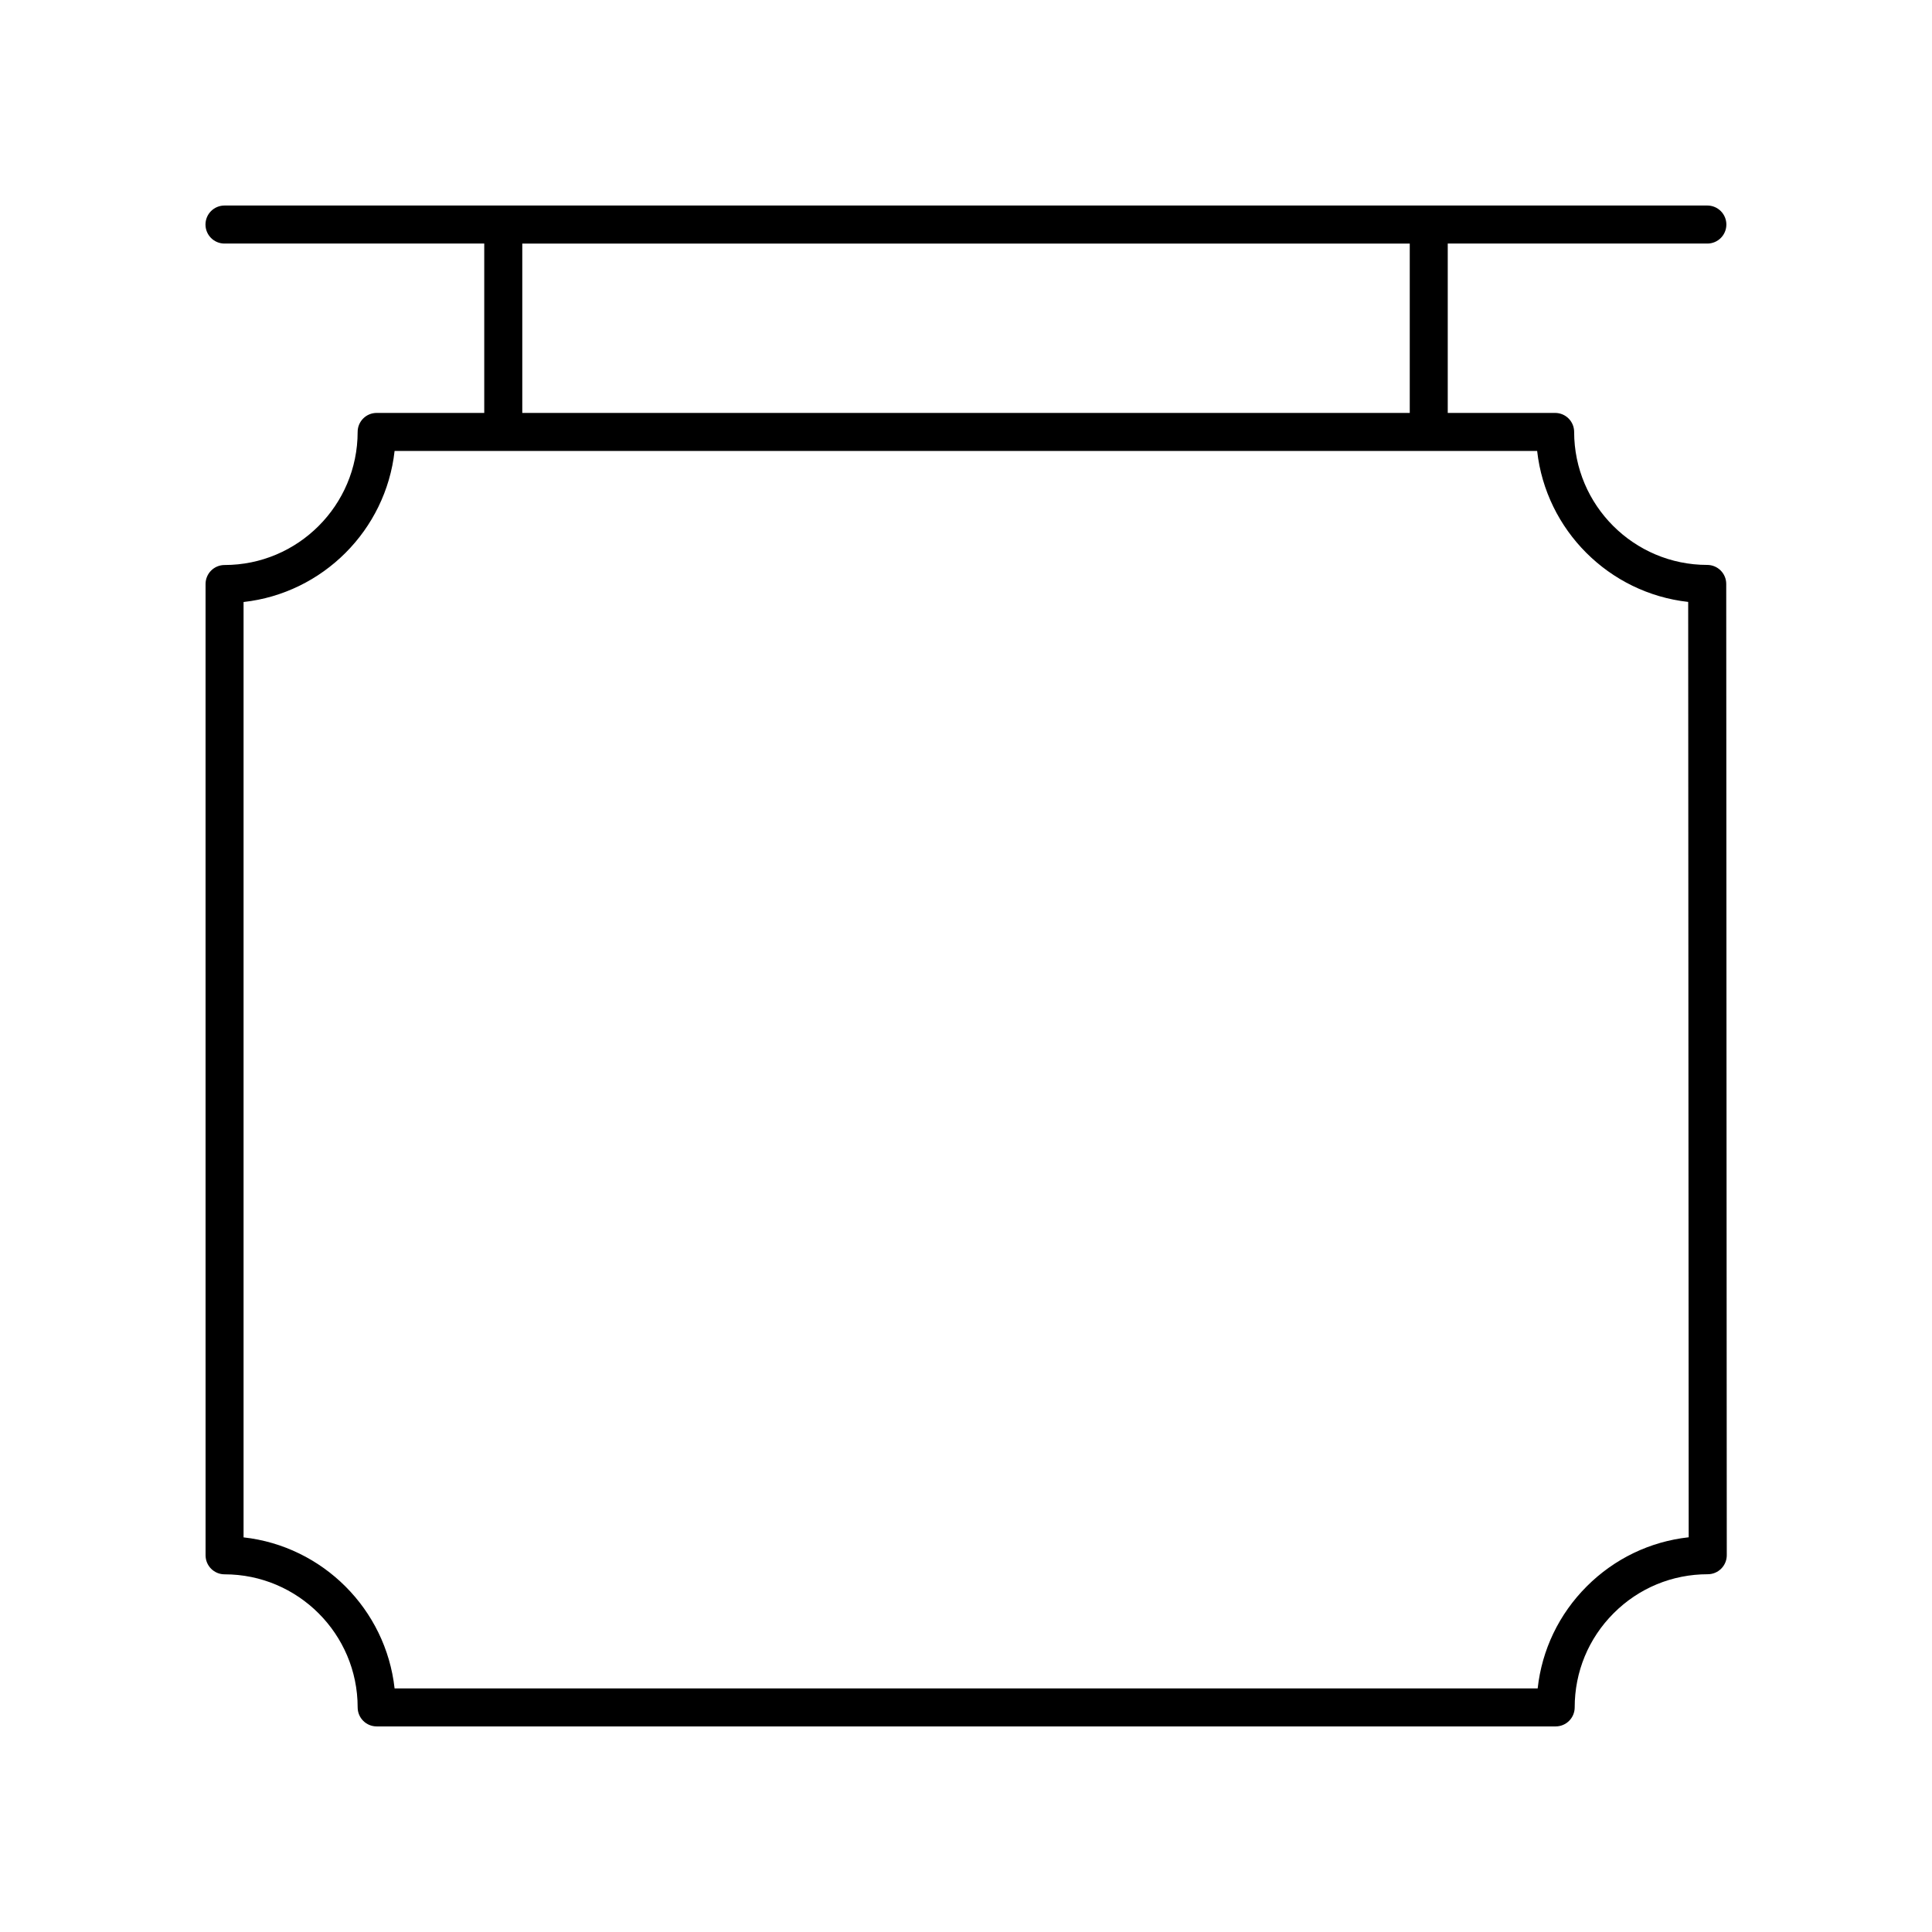
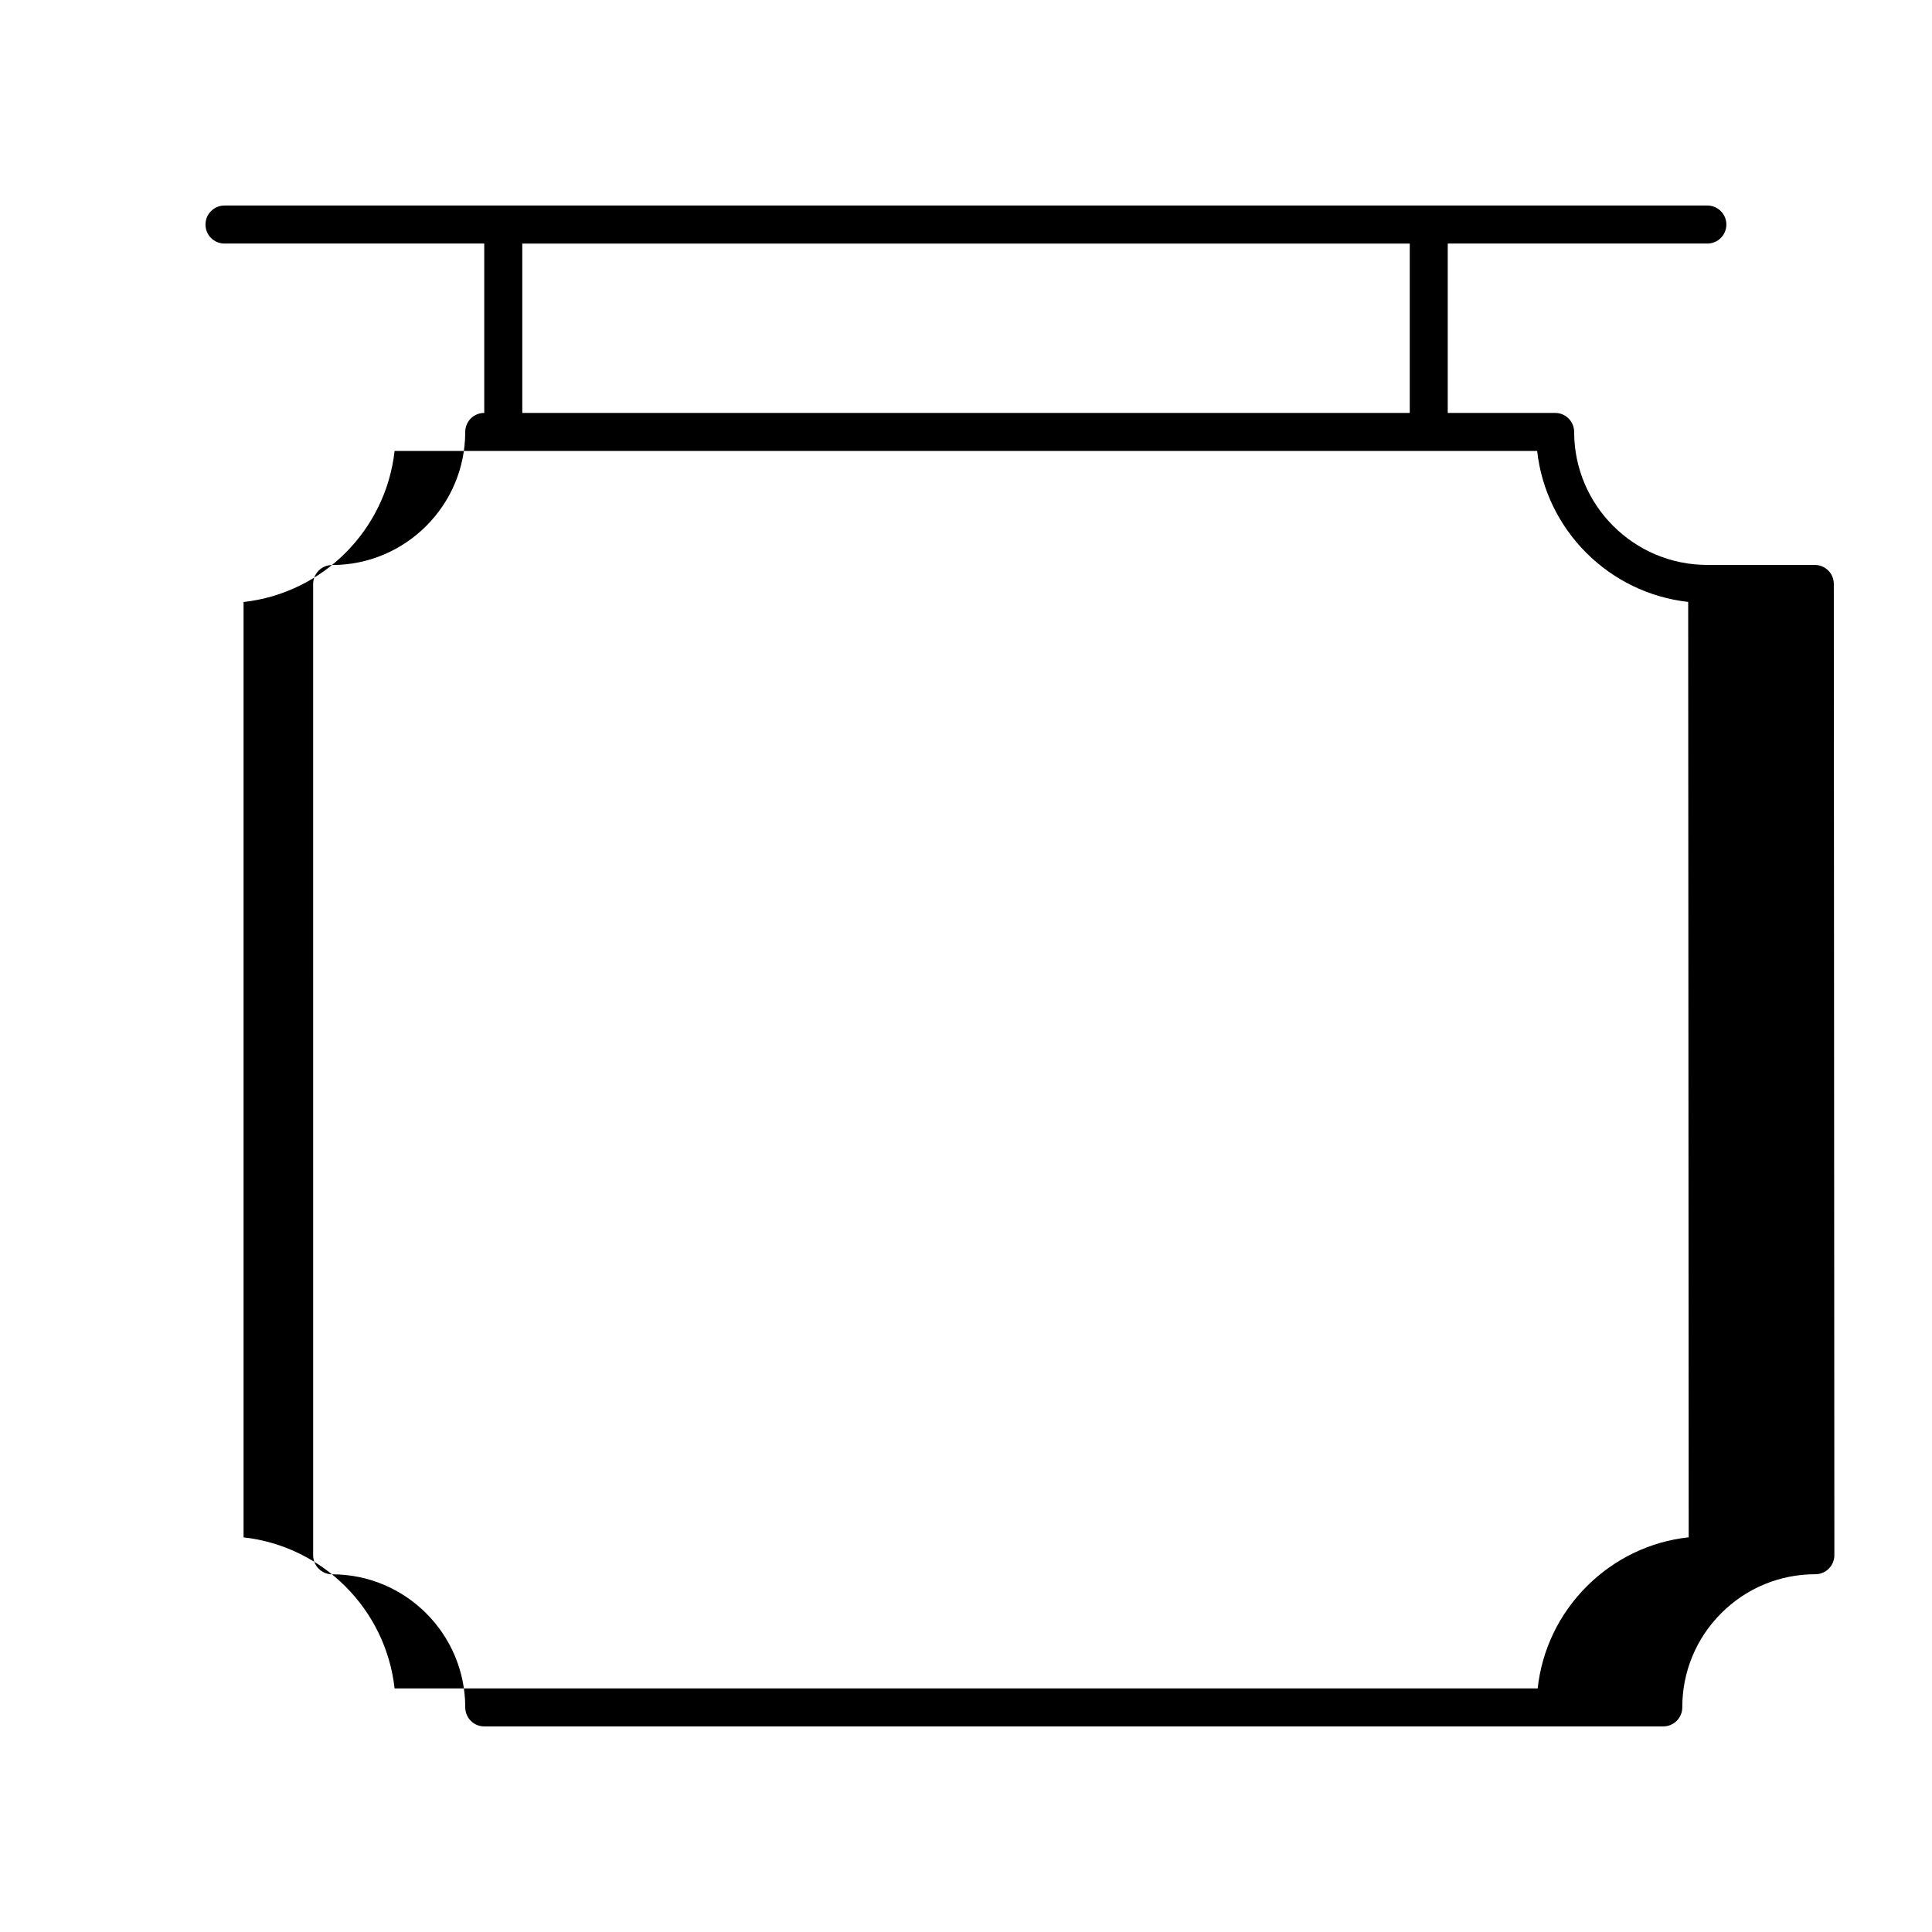
<svg xmlns="http://www.w3.org/2000/svg" fill="#000000" width="800px" height="800px" version="1.1" viewBox="144 144 512 512">
-   <path d="m596.43 293.71c-19.438 0-35.258-15.809-35.266-35.246 0-2.781-2.258-5.035-5.039-5.035h-28.457v-44.883h68.797c2.785 0 5.039-2.254 5.039-5.039 0-2.781-2.254-5.039-5.039-5.039h-392.97c-2.785 0-5.039 2.254-5.039 5.039 0 2.781 2.254 5.039 5.039 5.039h68.836v44.883h-28.512c-2.785 0-5.039 2.254-5.039 5.039 0 19.445-15.824 35.266-35.266 35.266-2.785 0-5.039 2.254-5.039 5.039l0.004 257.4c0 2.781 2.254 5.039 5.039 5.039 19.445 0 35.266 15.82 35.266 35.266 0 2.781 2.254 5.039 5.039 5.039h312.45c1.34 0 2.617-0.531 3.562-1.477 0.945-0.945 1.477-2.231 1.477-3.566-0.004-9.426 3.66-18.285 10.32-24.949 6.66-6.668 15.523-10.336 24.945-10.336 1.34 0 2.617-0.531 3.562-1.477 0.945-0.945 1.477-2.231 1.477-3.566l-0.145-257.4c0-2.781-2.258-5.035-5.039-5.035zm-314.02-85.164h235.19v44.883h-235.19zm282.09 355.86c-7.367 7.371-11.883 16.832-13 27.039h-302.93c-2.324-20.984-19.039-37.695-40.023-40.027v-247.88c20.984-2.328 37.695-19.043 40.023-40.027h302.79c2.336 20.973 19.051 37.676 40.027 40.004l0.133 247.88c-10.207 1.125-19.656 5.648-27.027 13.016z" />
+   <path d="m596.43 293.71c-19.438 0-35.258-15.809-35.266-35.246 0-2.781-2.258-5.035-5.039-5.035h-28.457v-44.883h68.797c2.785 0 5.039-2.254 5.039-5.039 0-2.781-2.254-5.039-5.039-5.039h-392.97c-2.785 0-5.039 2.254-5.039 5.039 0 2.781 2.254 5.039 5.039 5.039h68.836v44.883c-2.785 0-5.039 2.254-5.039 5.039 0 19.445-15.824 35.266-35.266 35.266-2.785 0-5.039 2.254-5.039 5.039l0.004 257.4c0 2.781 2.254 5.039 5.039 5.039 19.445 0 35.266 15.82 35.266 35.266 0 2.781 2.254 5.039 5.039 5.039h312.45c1.34 0 2.617-0.531 3.562-1.477 0.945-0.945 1.477-2.231 1.477-3.566-0.004-9.426 3.66-18.285 10.32-24.949 6.66-6.668 15.523-10.336 24.945-10.336 1.34 0 2.617-0.531 3.562-1.477 0.945-0.945 1.477-2.231 1.477-3.566l-0.145-257.4c0-2.781-2.258-5.035-5.039-5.035zm-314.02-85.164h235.19v44.883h-235.19zm282.09 355.86c-7.367 7.371-11.883 16.832-13 27.039h-302.93c-2.324-20.984-19.039-37.695-40.023-40.027v-247.88c20.984-2.328 37.695-19.043 40.023-40.027h302.79c2.336 20.973 19.051 37.676 40.027 40.004l0.133 247.88c-10.207 1.125-19.656 5.648-27.027 13.016z" />
</svg>